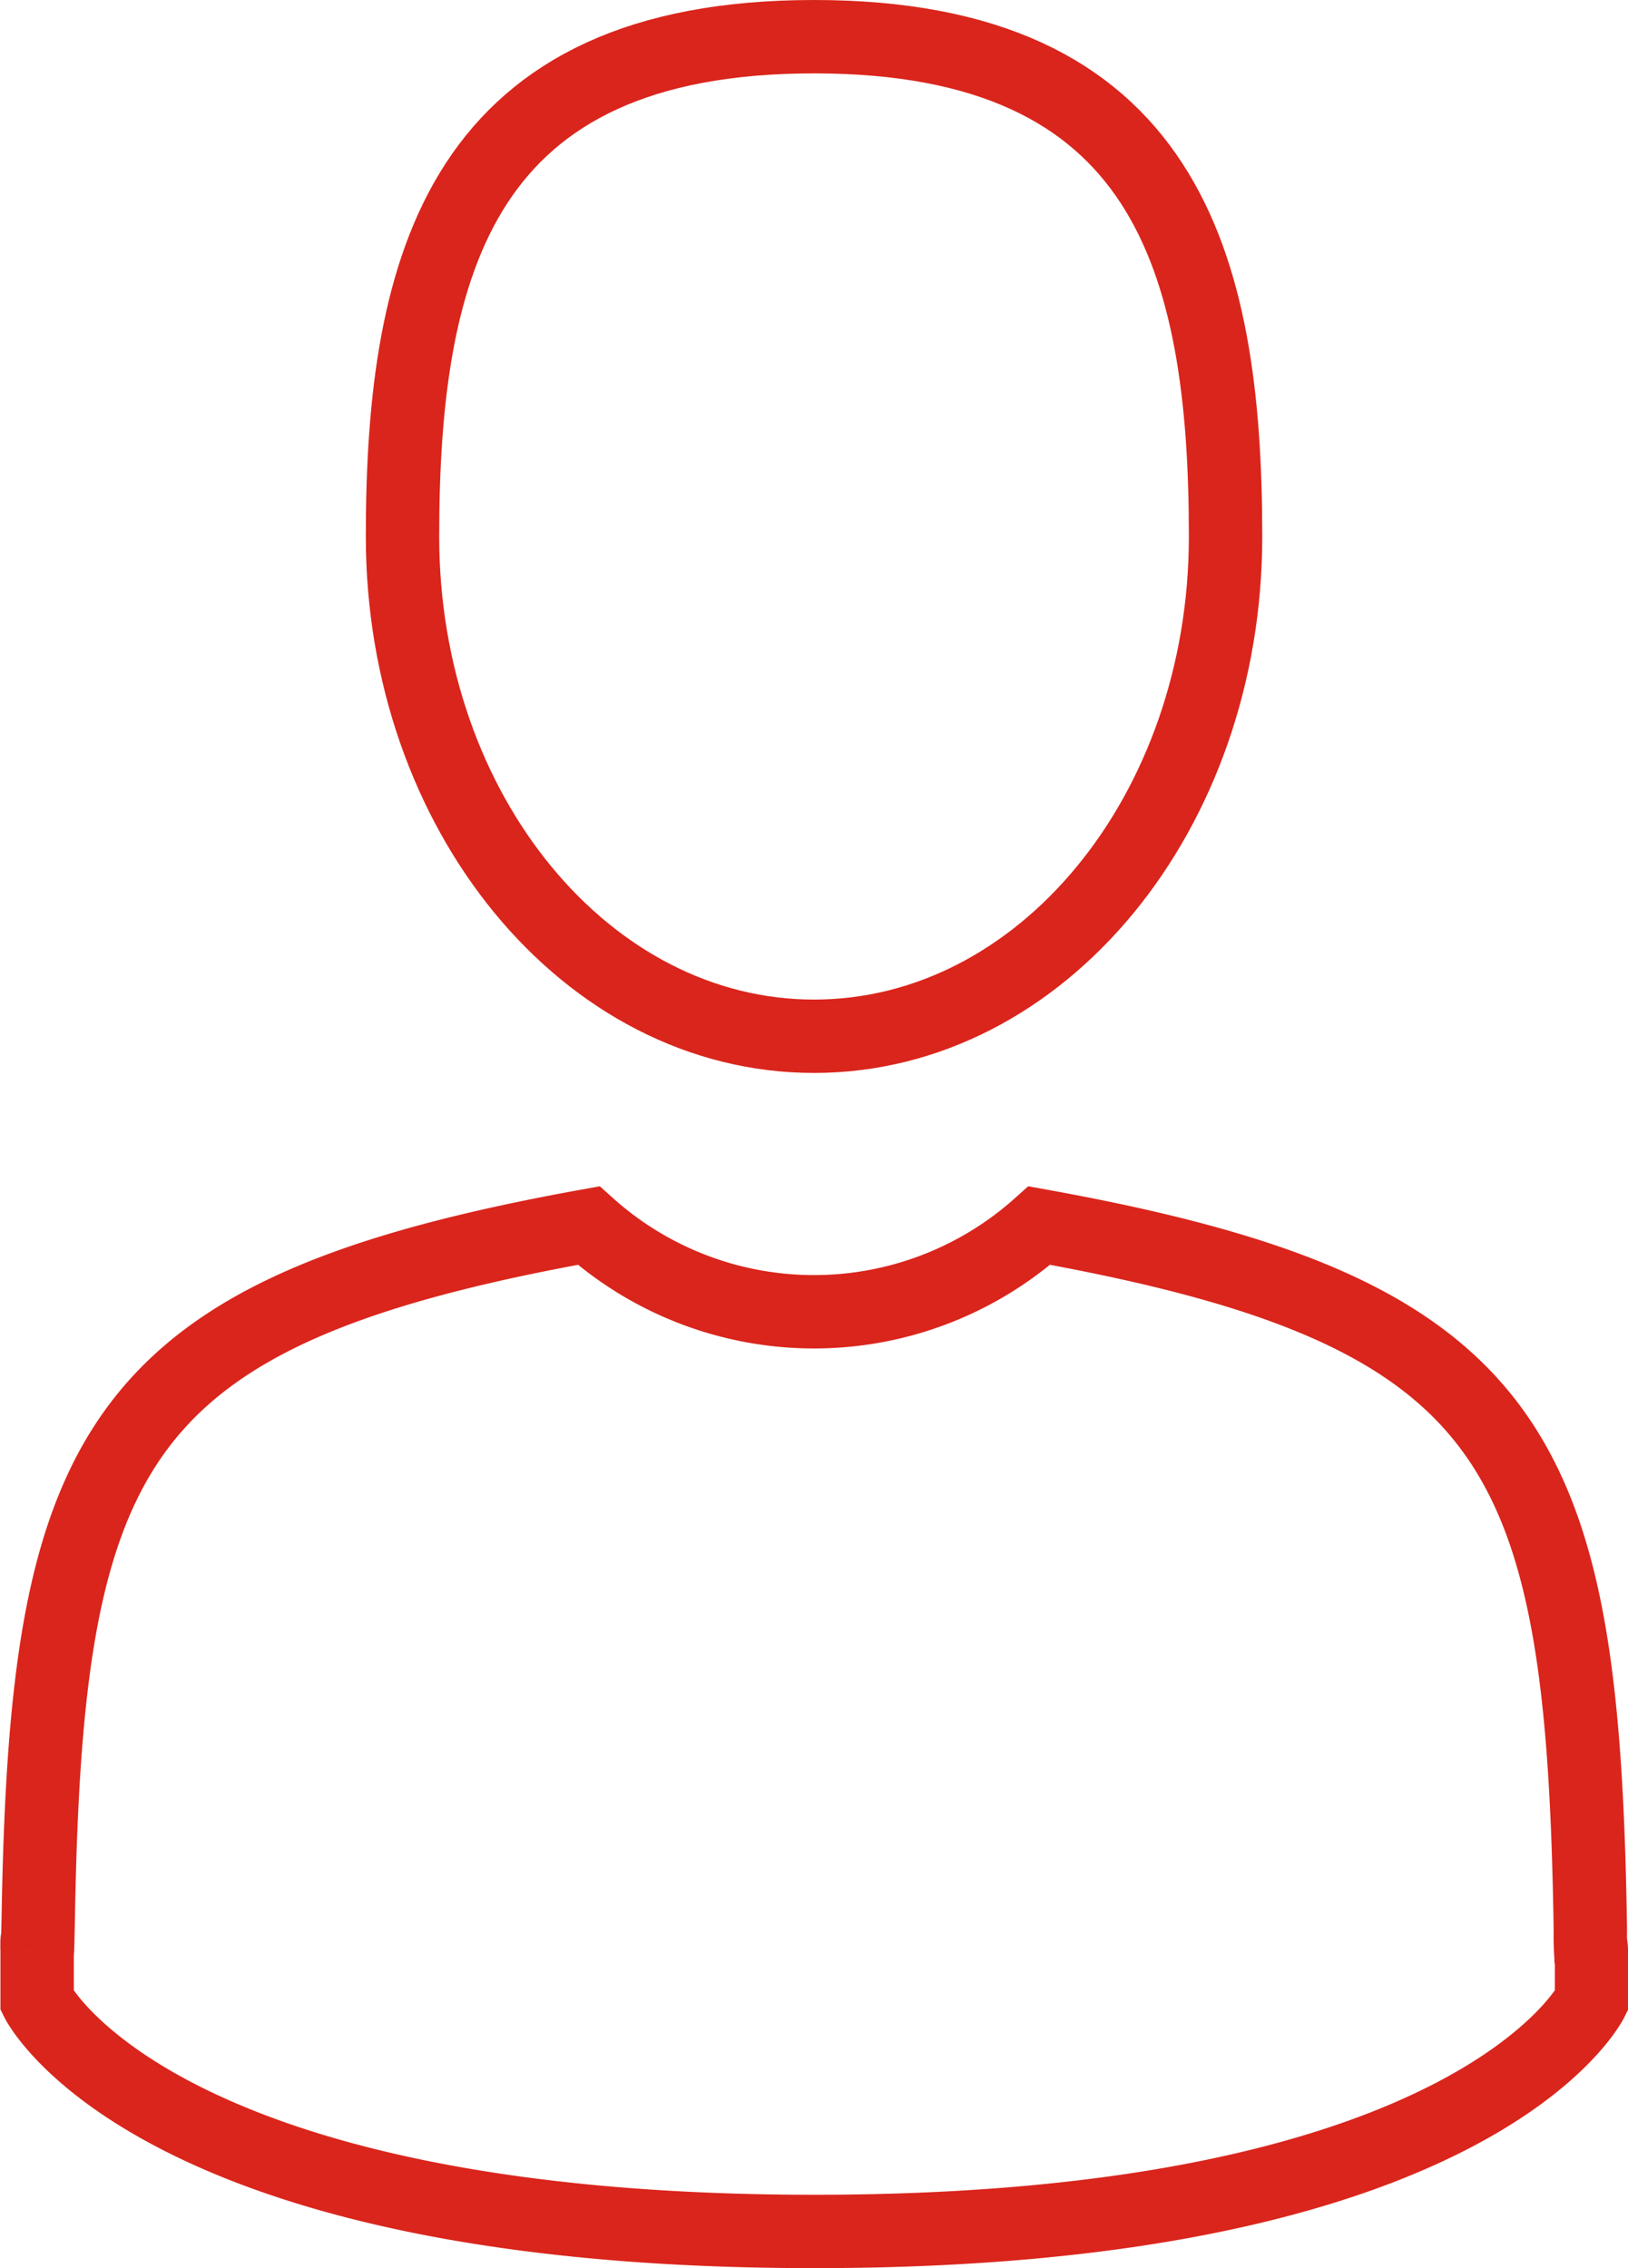
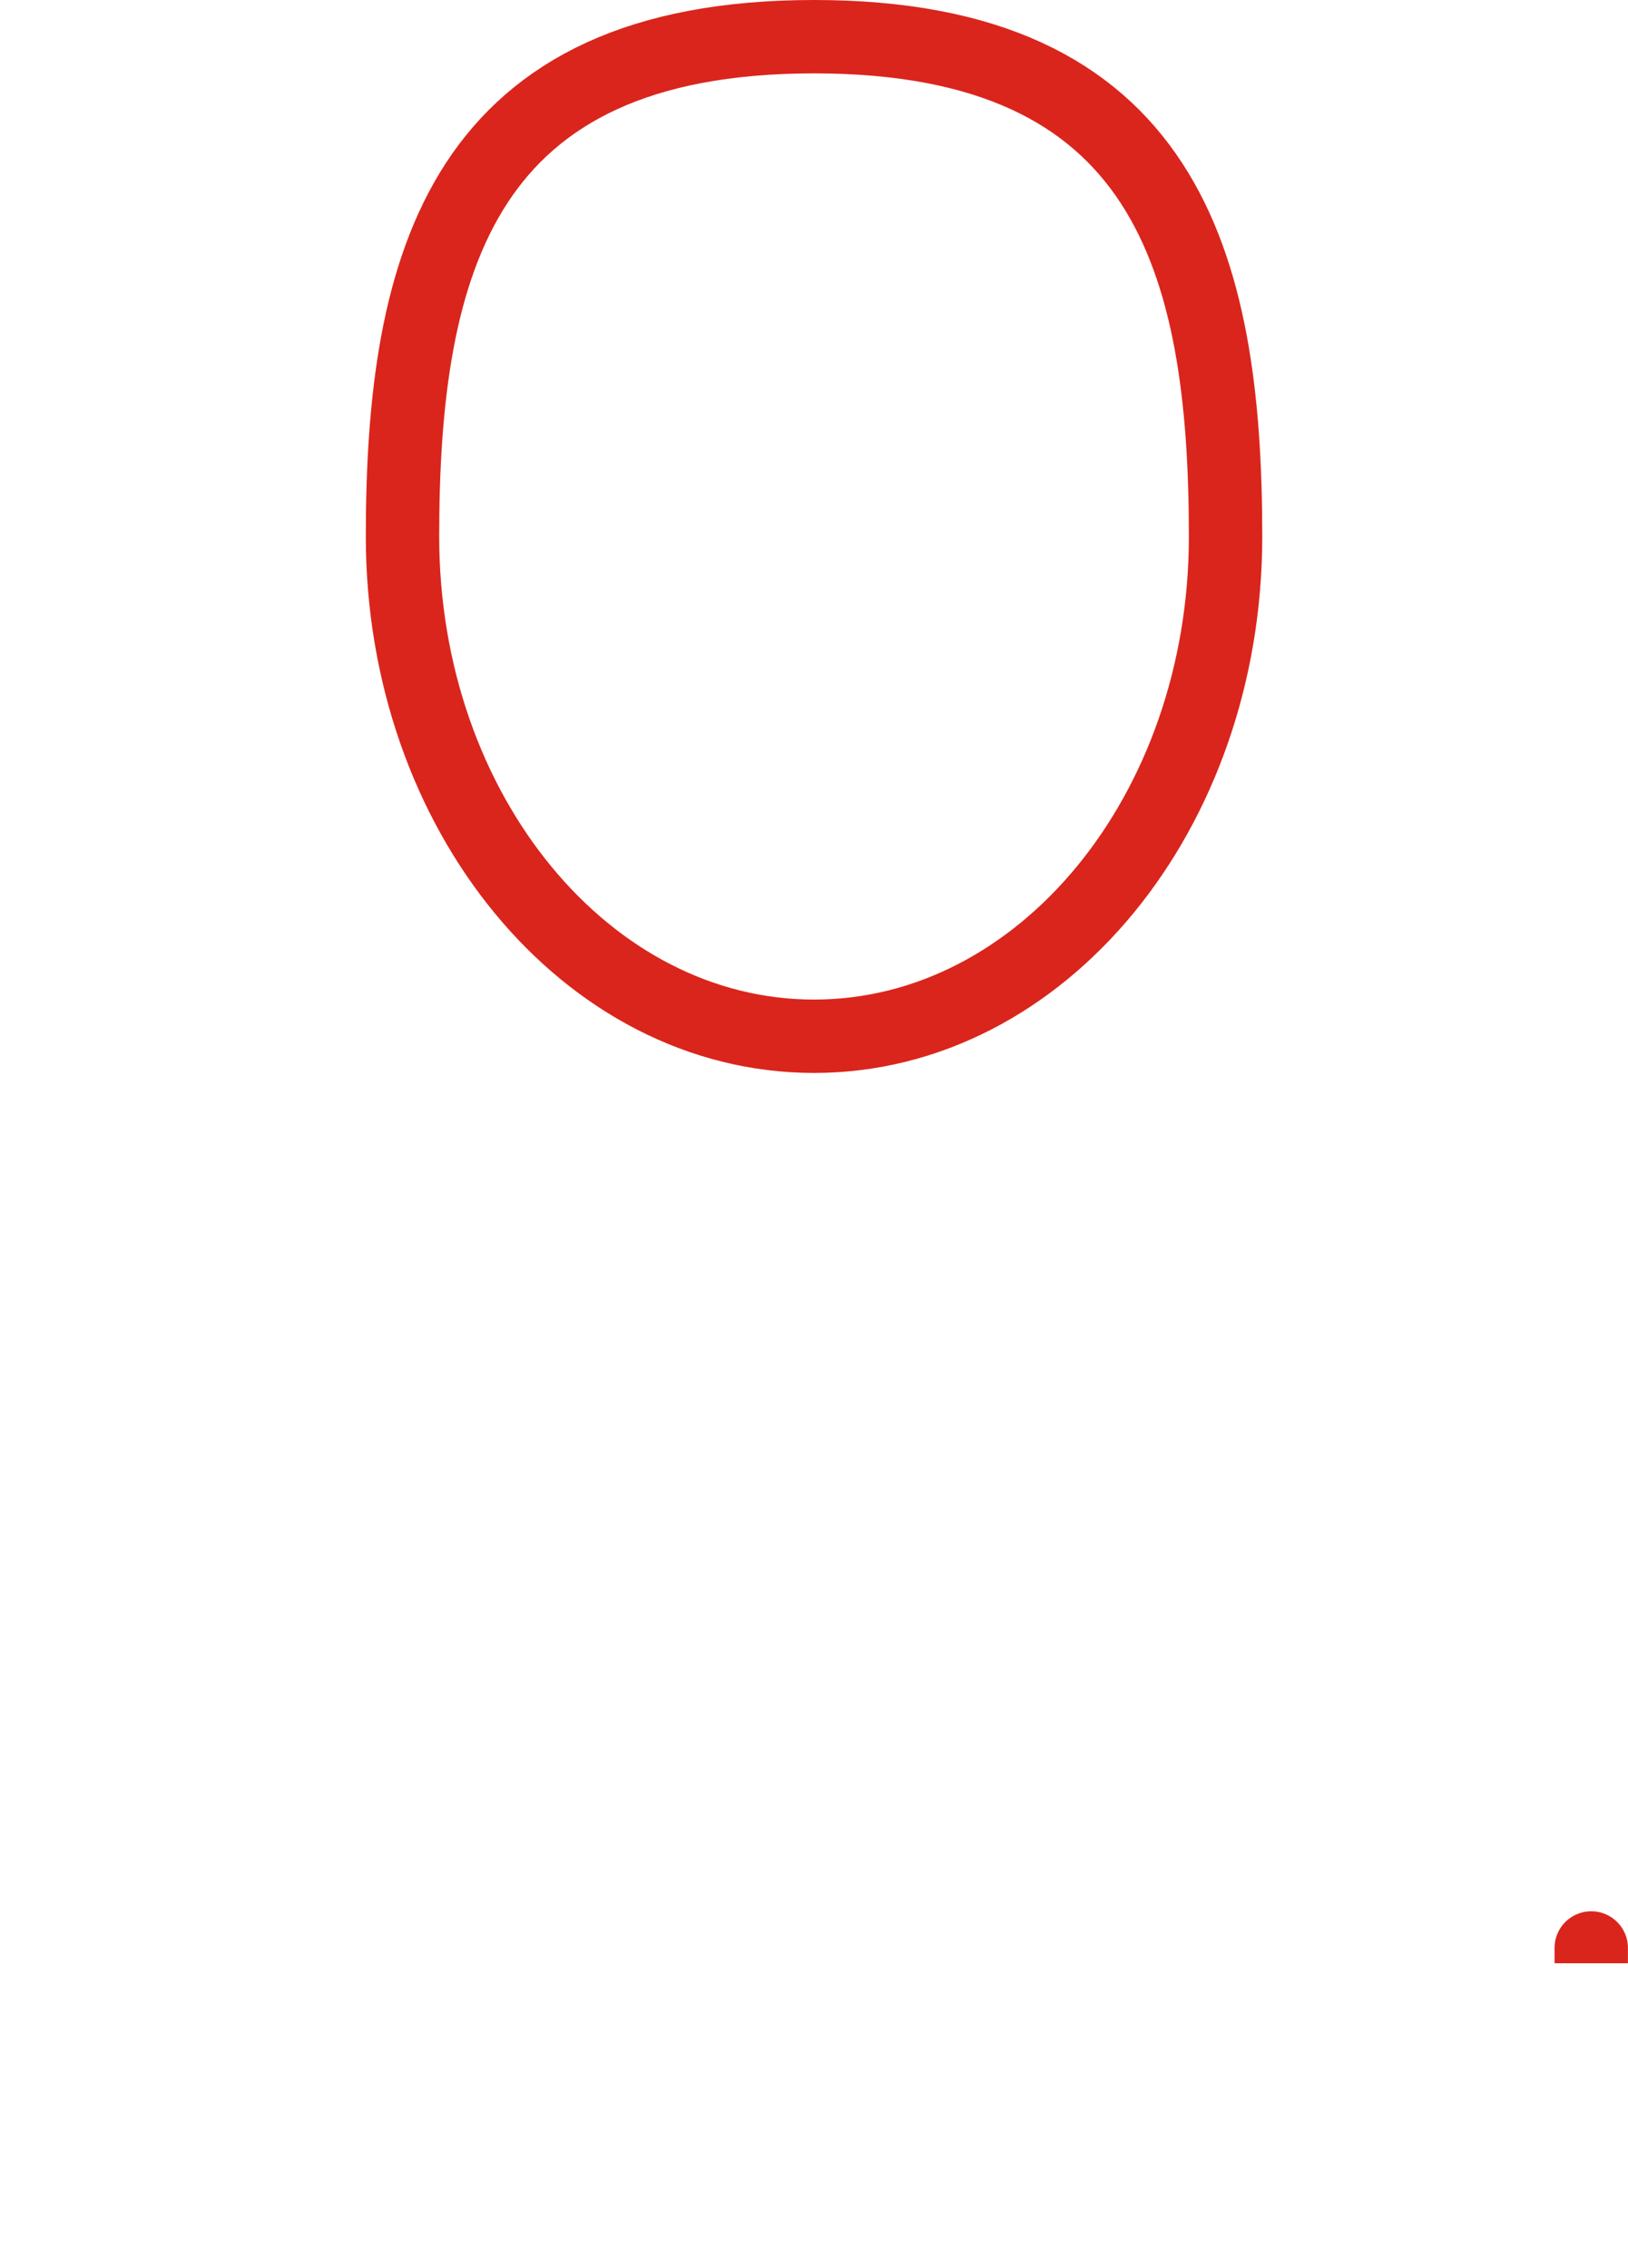
<svg xmlns="http://www.w3.org/2000/svg" width="22.185" height="30.908" viewBox="0 0 22.185 30.908">
  <g id="man-user" transform="translate(-41.395 0.5)">
    <path id="Path_174" data-name="Path 174" d="M110.143,13.622c3.1,0,5.608-3.049,5.608-6.811S114.926,0,110.143,0s-5.608,3.049-5.608,6.811S107.046,13.622,110.143,13.622Z" transform="translate(-57.655 0)" fill="none" stroke="#da251c" stroke-width="1" />
-     <path id="Path_175" data-name="Path 175" d="M41.9,300.49c0-.229,0-.065,0,0Z" transform="translate(0 -274.413)" fill="none" stroke="#da251c" stroke-width="1" />
    <path id="Path_176" data-name="Path 176" d="M308.085,301.694c0-.063,0-.436,0,0Z" transform="translate(-245.006 -275.439)" fill="none" stroke="#da251c" stroke-width="1" />
-     <path id="Path_177" data-name="Path 177" d="M63.079,187.342c-.1-6.553-.96-8.42-7.509-9.6a4.6,4.6,0,0,1-6.141,0c-6.478,1.169-7.385,3.009-7.5,9.389-.01.521-.014.548-.016.488,0,.113,0,.323,0,.688,0,0,1.559,3.143,10.591,3.143s10.591-3.143,10.591-3.143c0-.235,0-.4,0-.509A4.222,4.222,0,0,1,63.079,187.342Z" transform="translate(-0.012 -161.54)" fill="none" stroke="#da251c" stroke-width="1" />
  </g>
</svg>